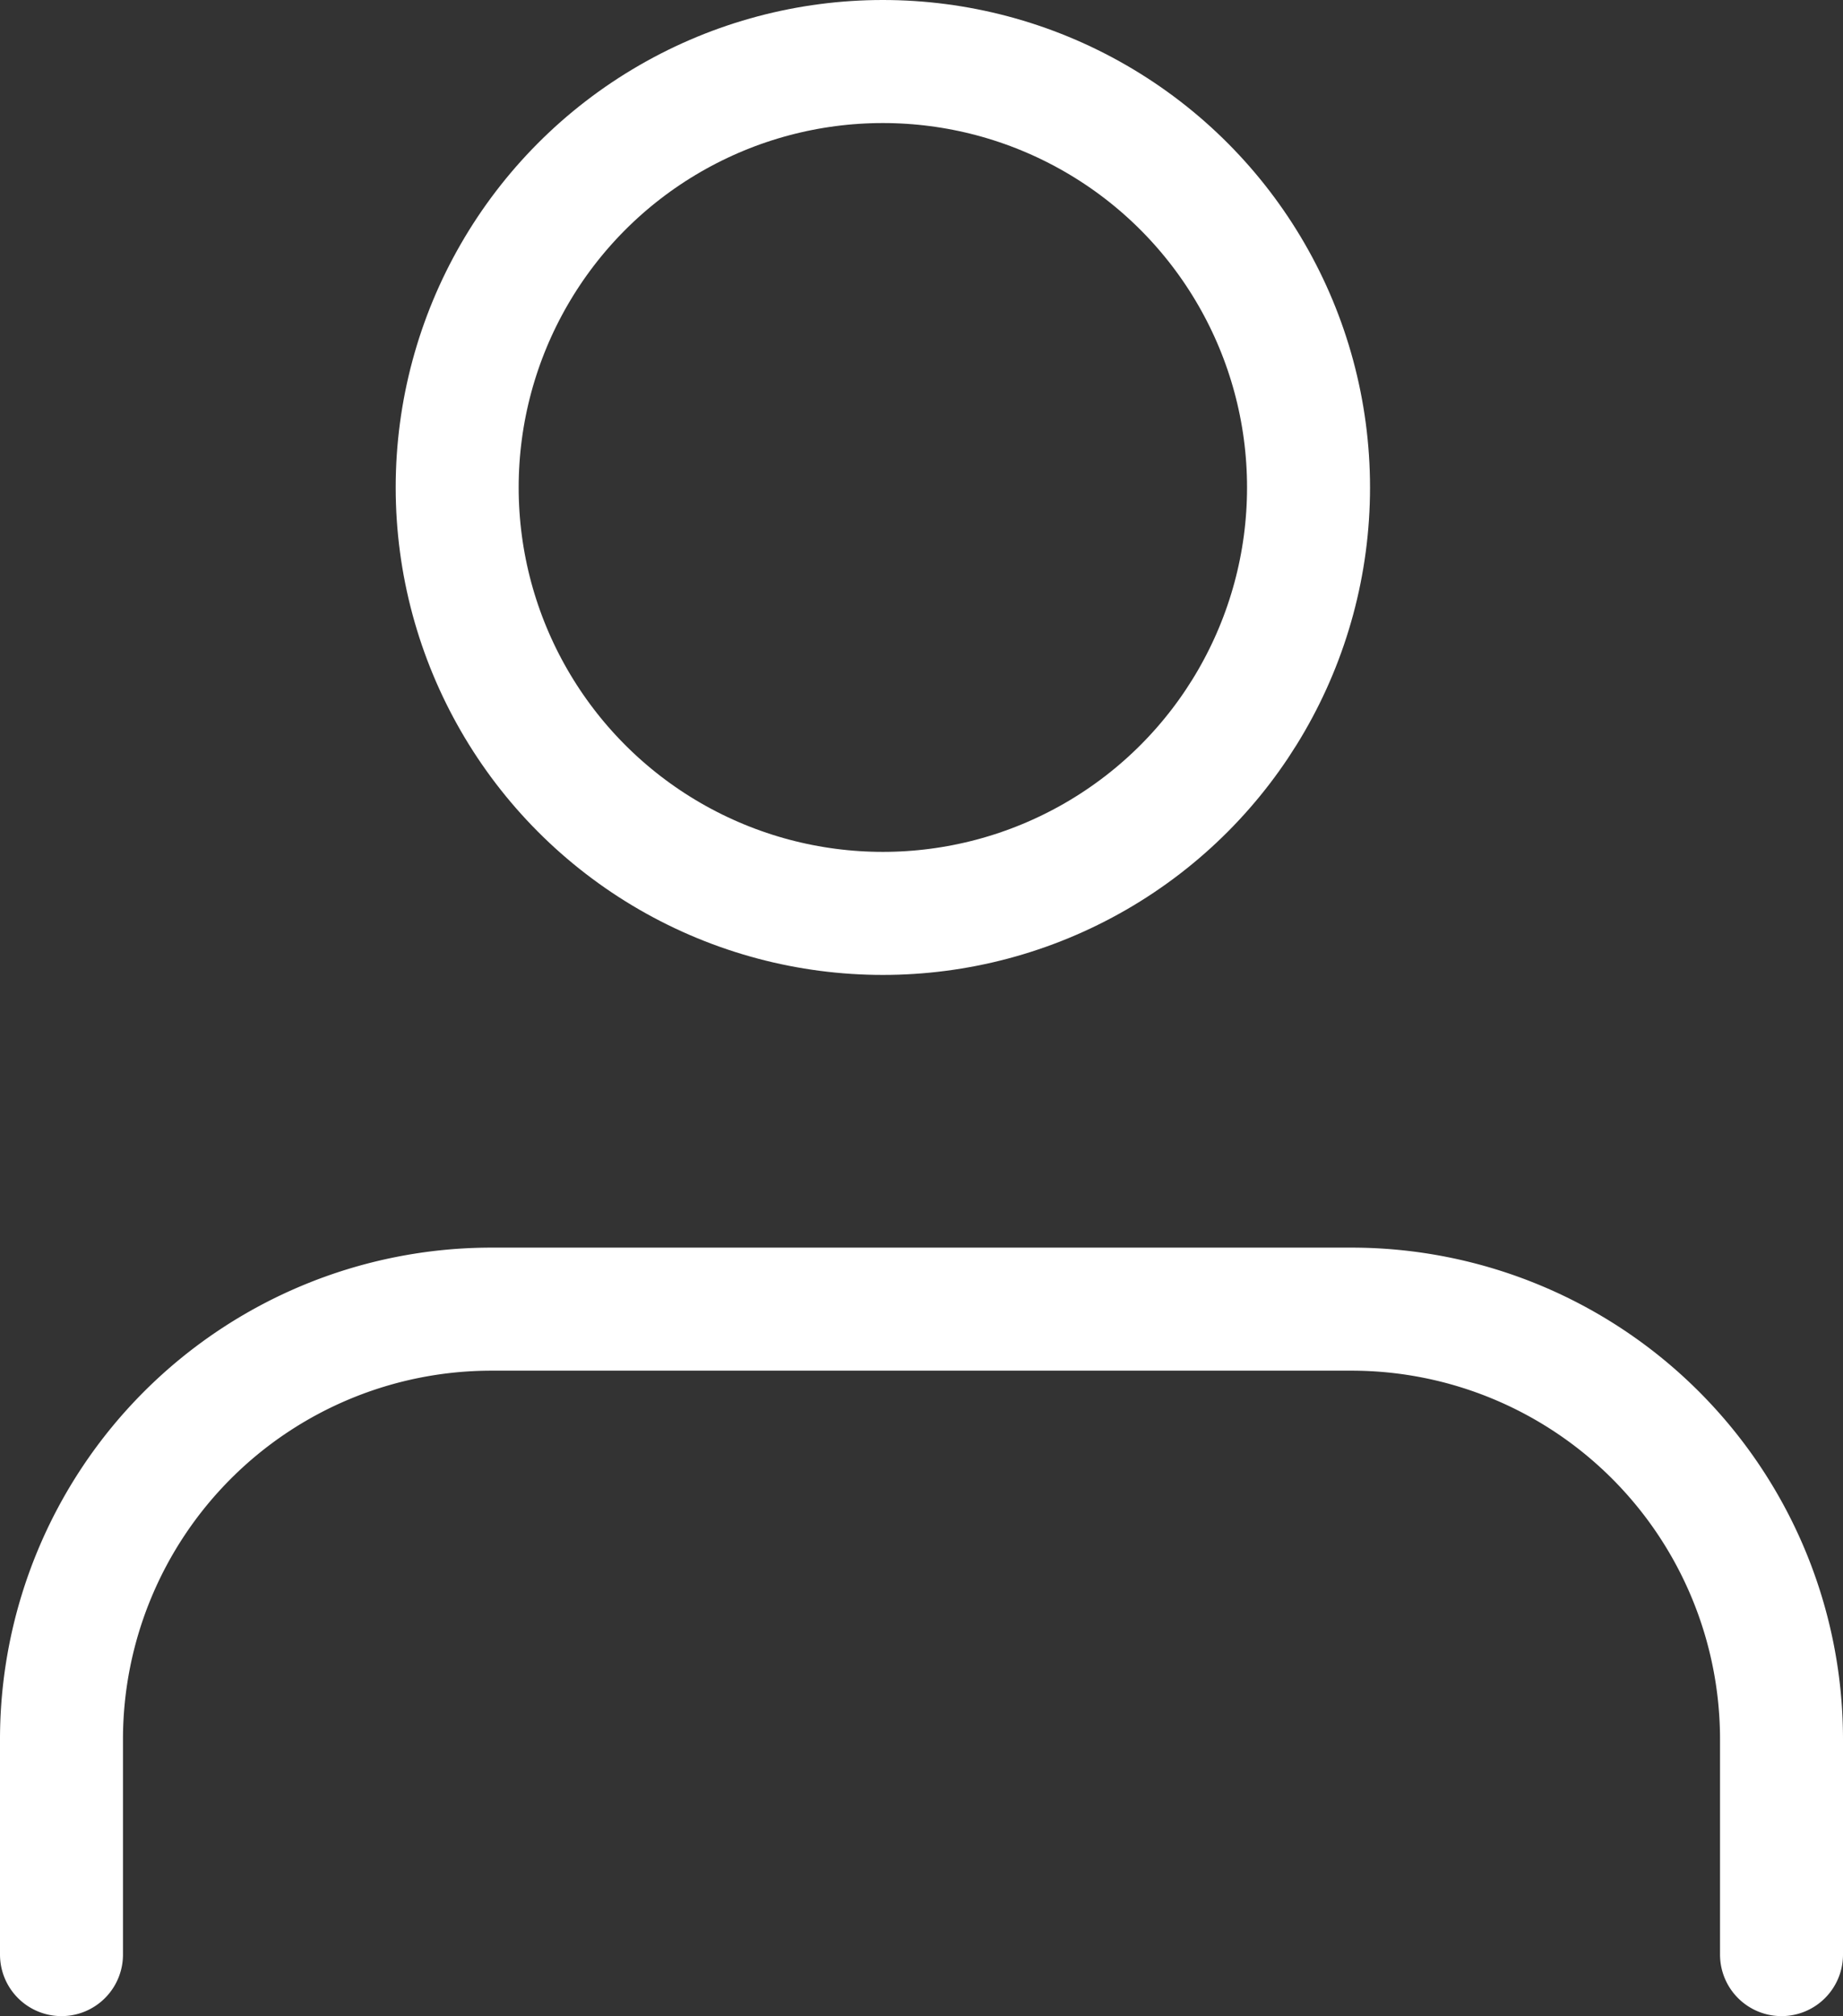
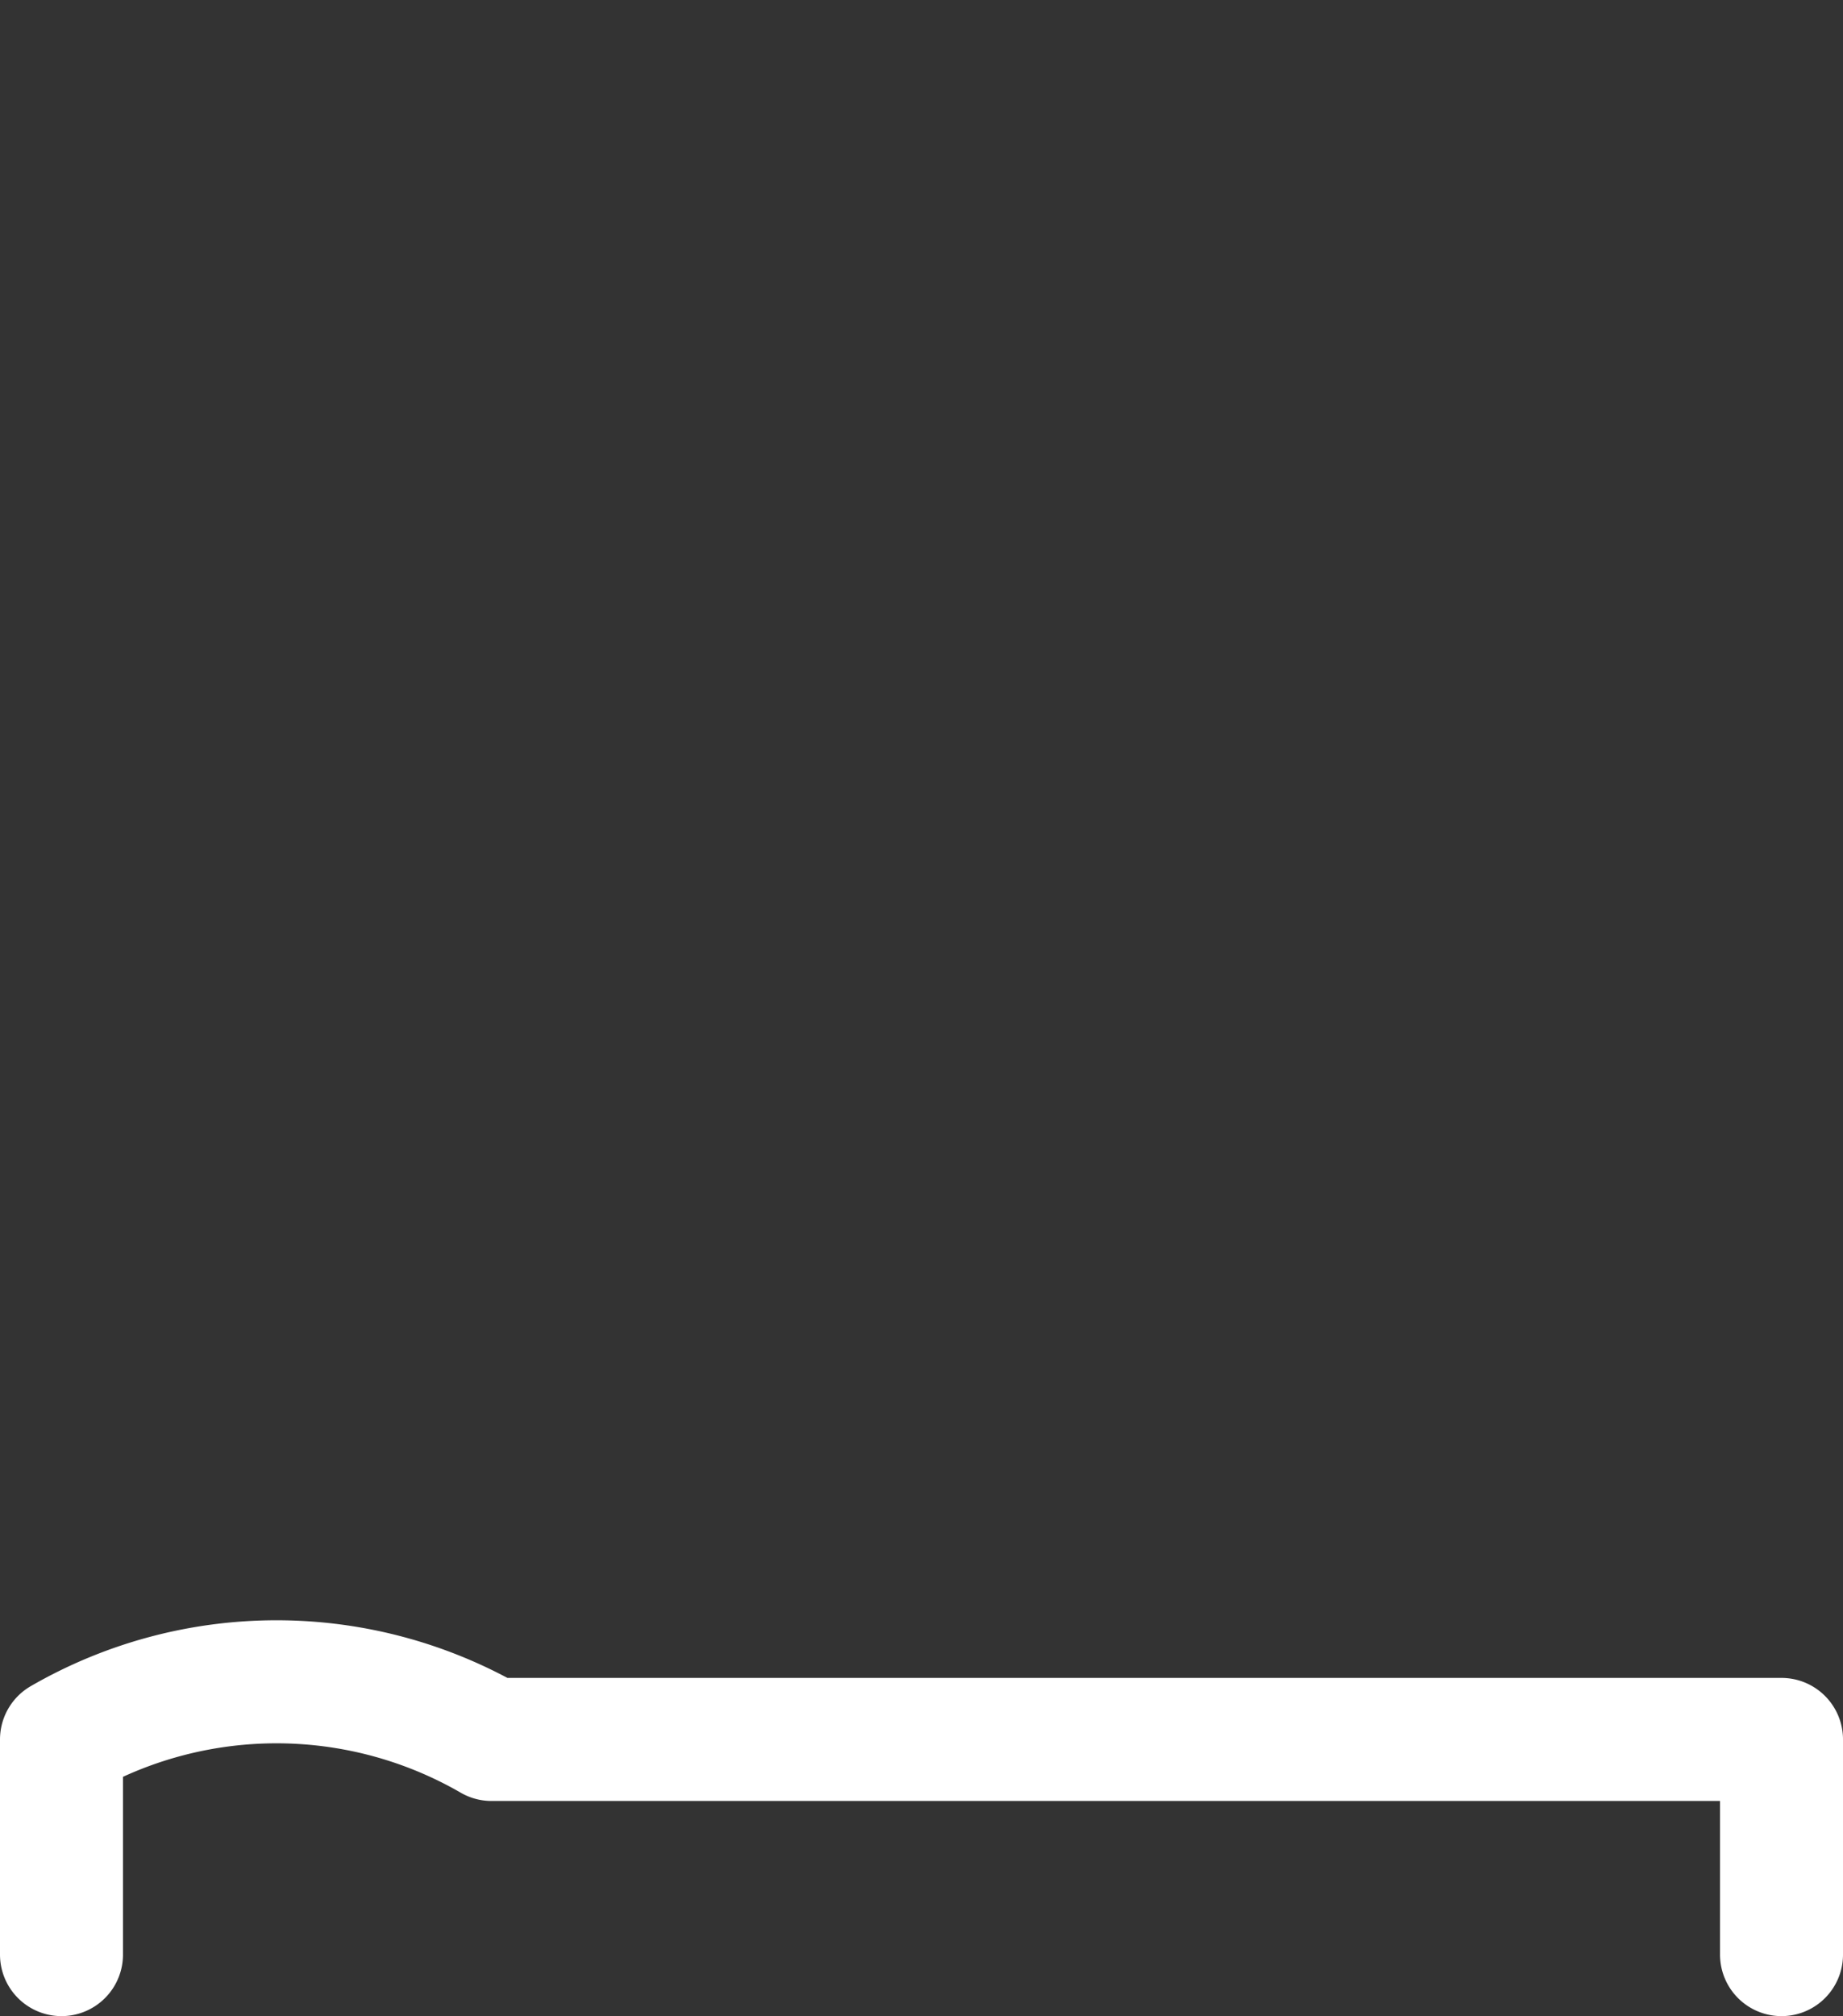
<svg xmlns="http://www.w3.org/2000/svg" width="19.483" height="21.3" viewBox="0 0 19.483 21.3">
  <rect x="0" y="0" width="19.483" height="21.3" fill="#333333" stroke="none" />
  <g id="Group_1" data-name="Group 1" transform="translate(-513.35 -3224.35)">
    <g id="user" transform="translate(510 3221.544)">
-       <path id="Path_1152" data-name="Path 1152" d="M22.183,21.819V19.546A4.546,4.546,0,0,0,17.637,15H8.546A4.546,4.546,0,0,0,4,19.546v2.273" transform="translate(0 1.637)" fill="none" stroke="#fff" stroke-linecap="round" stroke-linejoin="round" stroke-width="1.3" />
-       <circle id="Ellipse_2" data-name="Ellipse 2" cx="4.5" cy="4.5" r="4.5" transform="translate(8.183 3.456)" fill="none" stroke="#fff" stroke-linecap="round" stroke-linejoin="round" stroke-width="1.3" />
+       <path id="Path_1152" data-name="Path 1152" d="M22.183,21.819V19.546H8.546A4.546,4.546,0,0,0,4,19.546v2.273" transform="translate(0 1.637)" fill="none" stroke="#fff" stroke-linecap="round" stroke-linejoin="round" stroke-width="1.3" />
    </g>
  </g>
</svg>